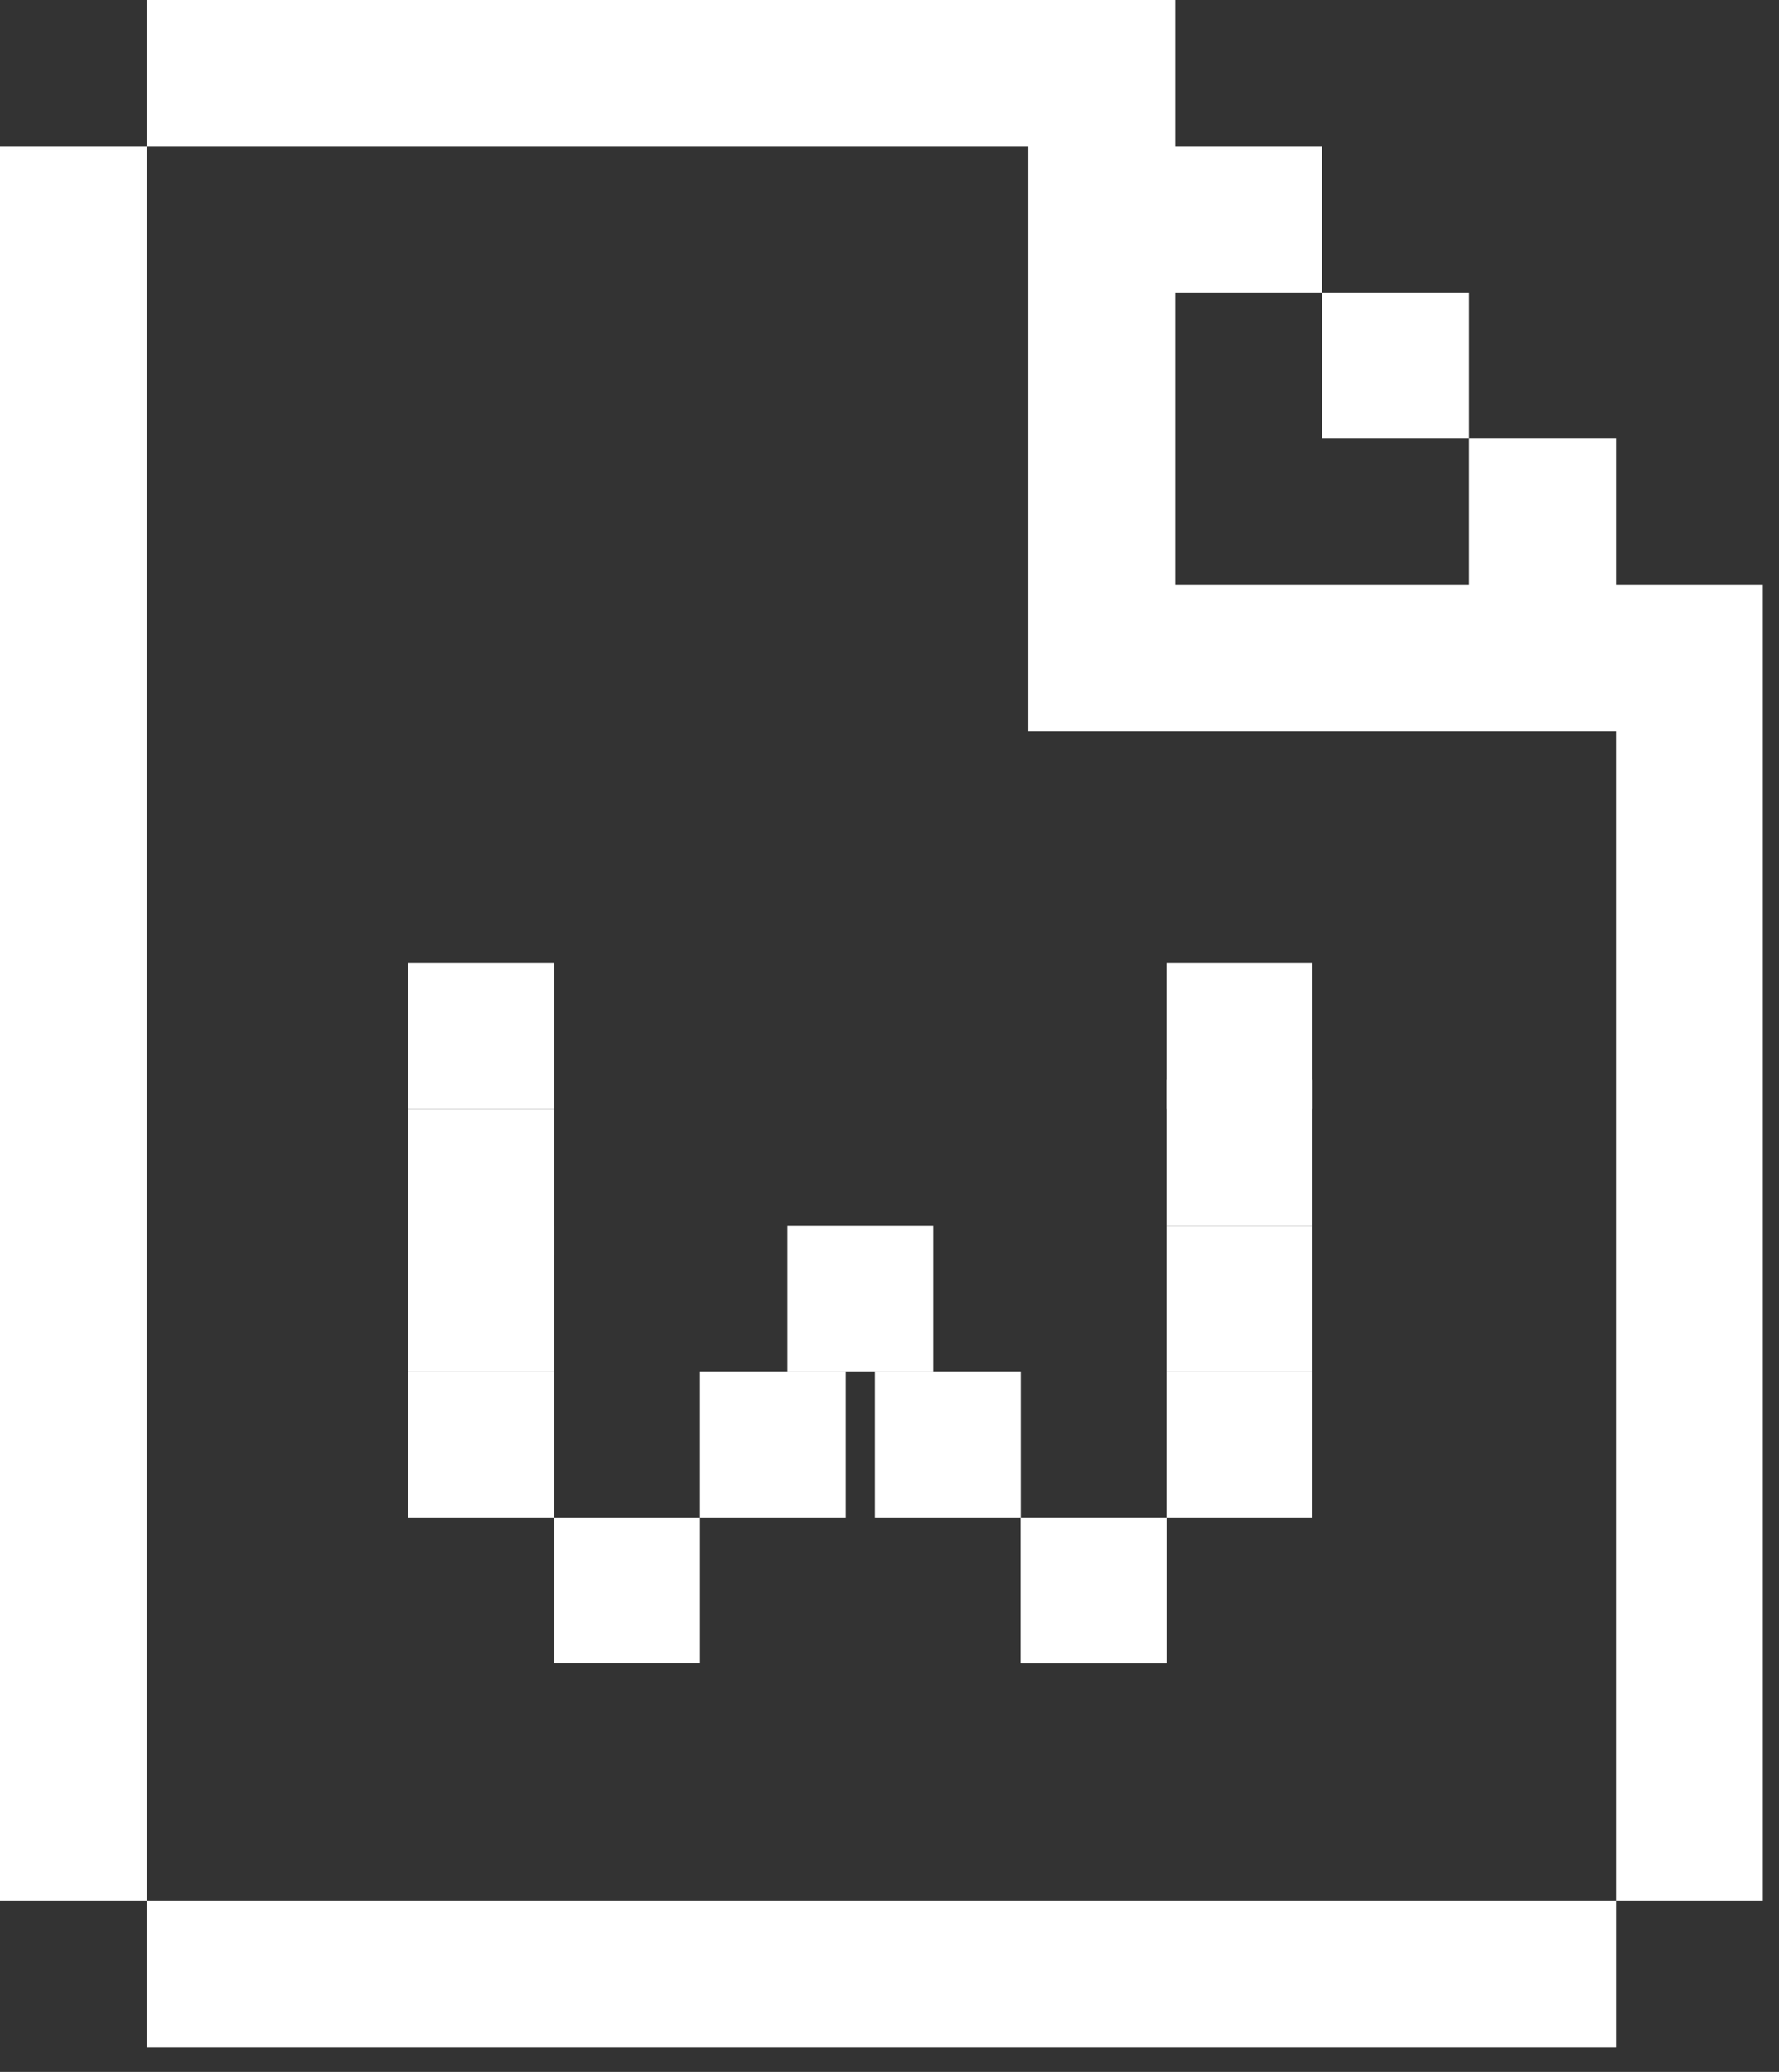
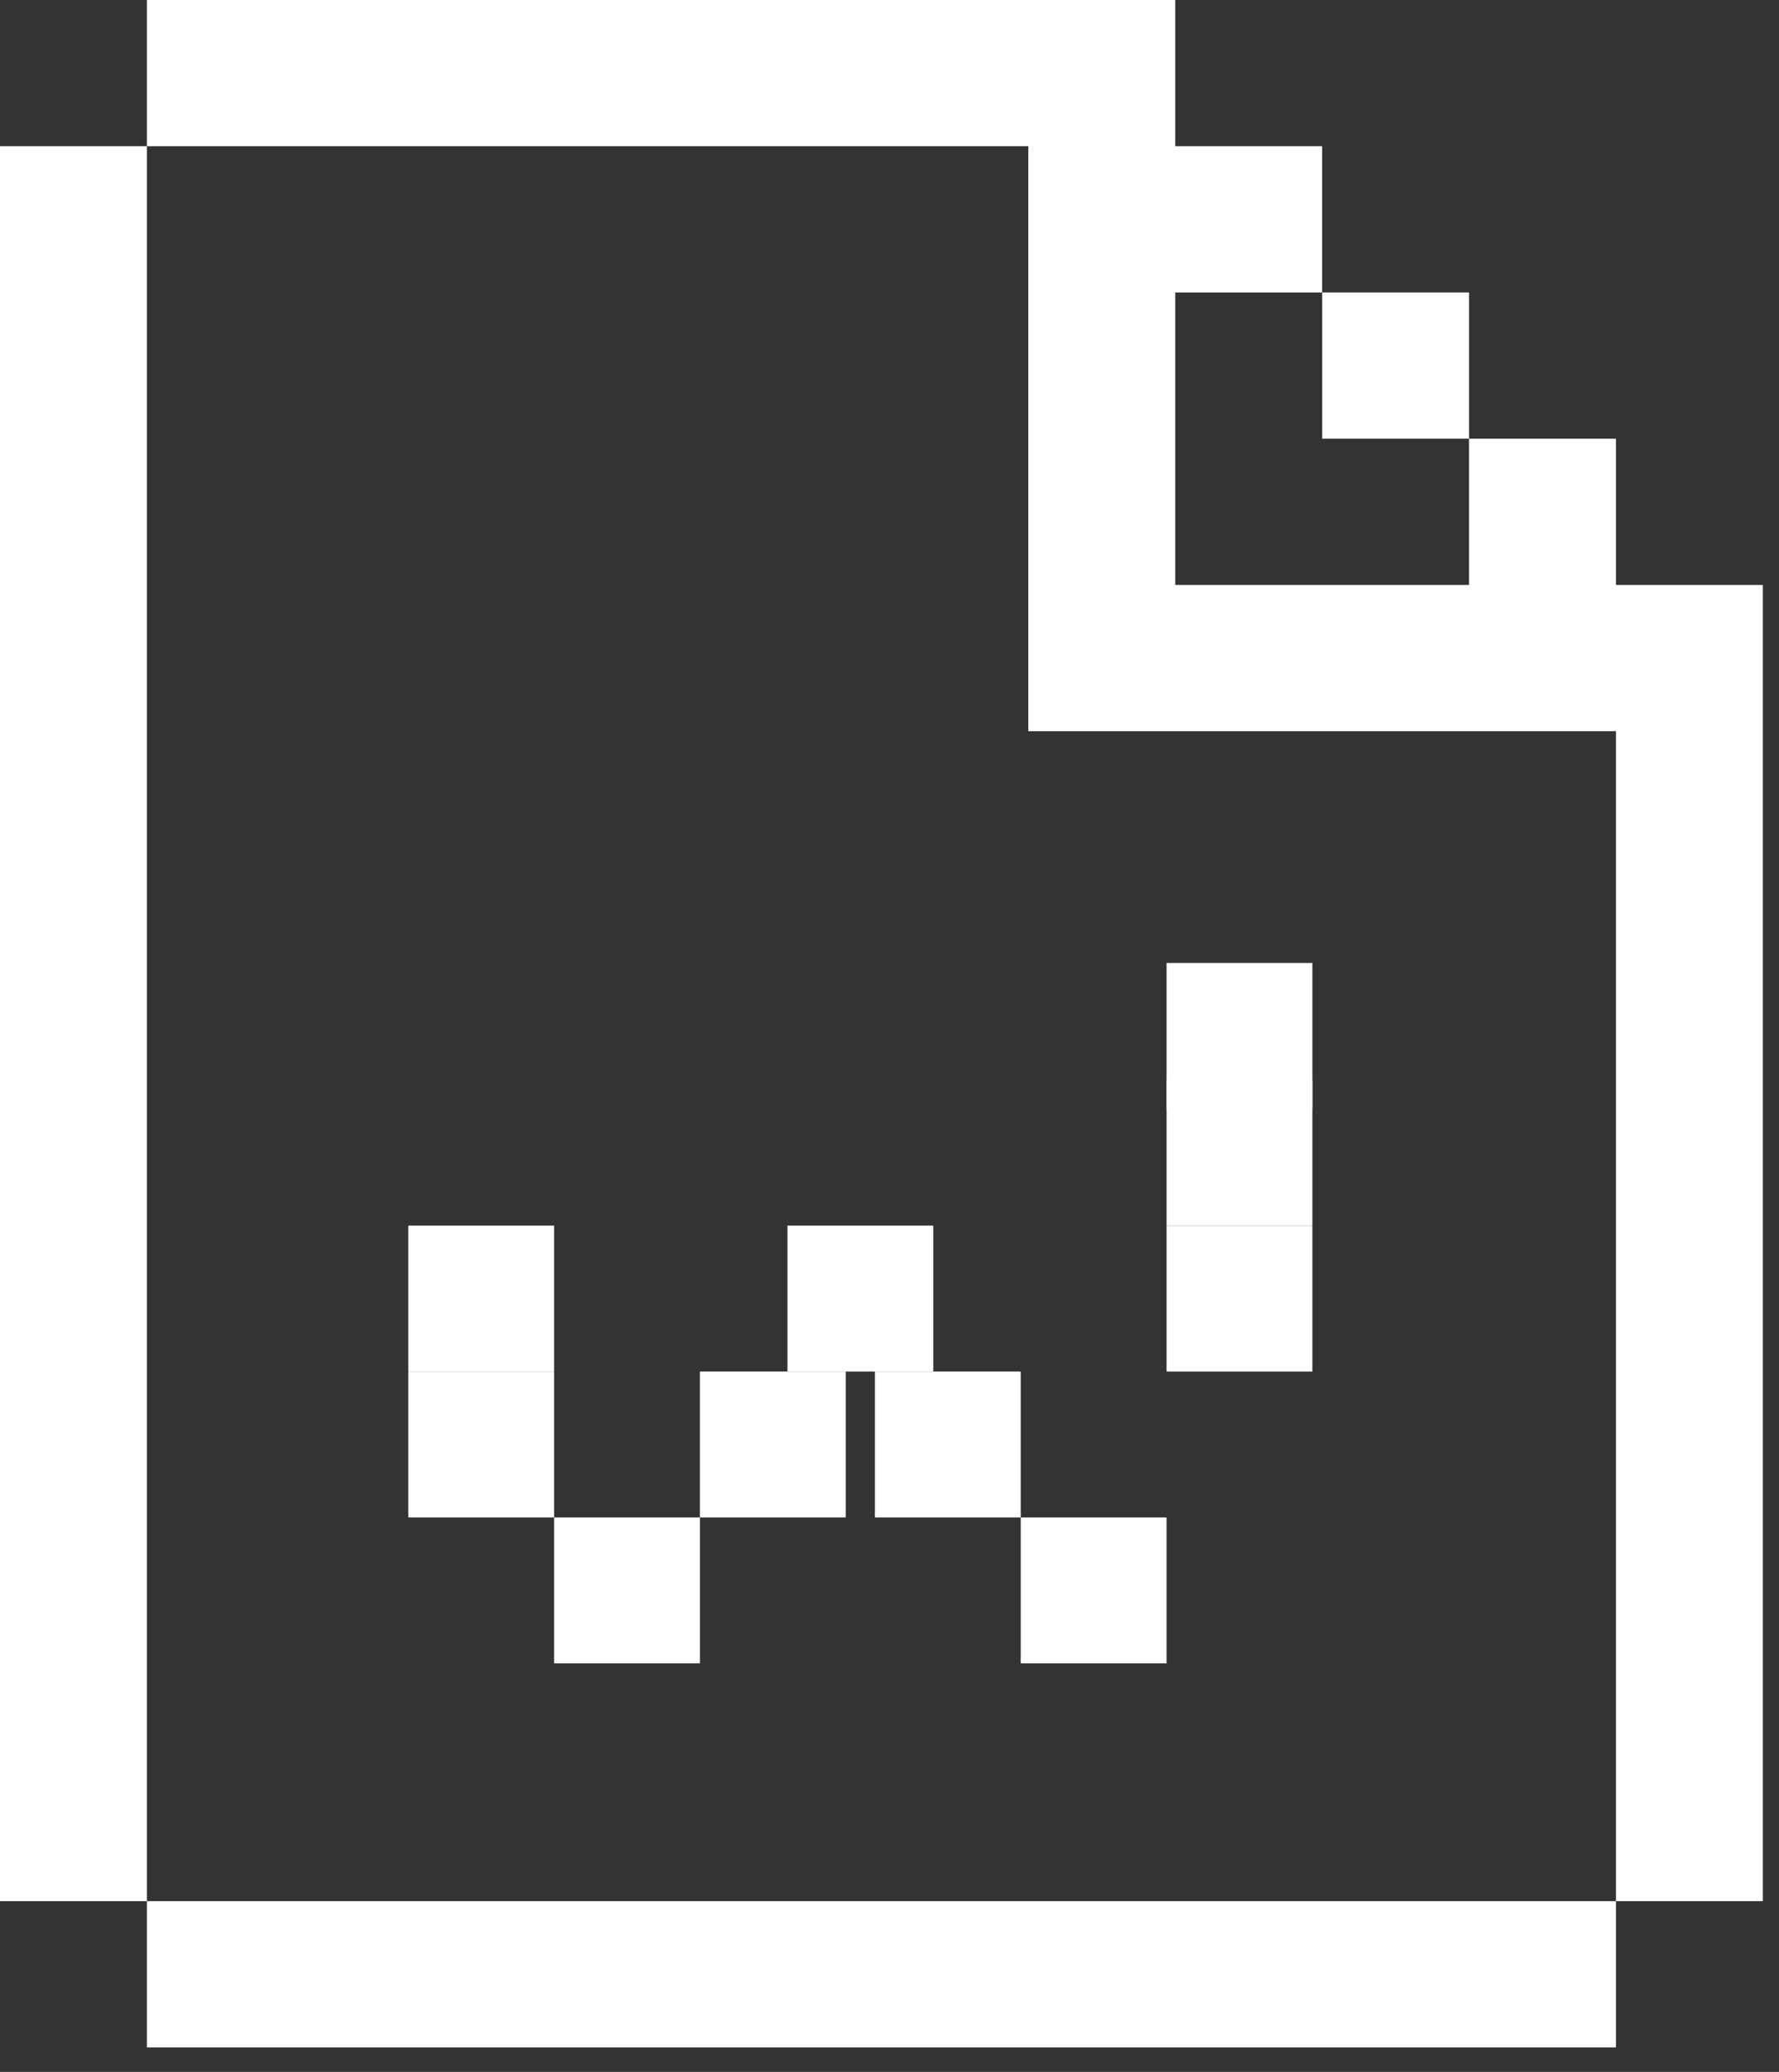
<svg xmlns="http://www.w3.org/2000/svg" width="61" height="71" viewBox="0 0 61 71" fill="none">
  <rect x="0" y="0" width="61" height="71" fill="#333333" stroke="none" />
  <path d="M45.335 10.023H50.372V15.034H45.335V10.023Z" fill="white" />
  <path d="M55.409 65.149H60.446V20.046H55.409V15.034H50.372V20.046H40.297V10.023H45.335V5.011H40.297V0H35.26H5.037V5.011H35.26V25.057H55.409V65.149Z" fill="white" />
  <path d="M5.037 5.011H0V65.149H5.037V5.011Z" fill="white" />
  <path d="M5.037 65.149V70.161H55.409V65.149H5.037Z" fill="white" />
-   <rect x="14" y="38" width="5" height="5" fill="white" />
-   <rect x="14" y="33" width="5" height="5" fill="white" />
  <rect x="40" y="37" width="5" height="5" fill="white" />
  <rect x="40" y="33" width="5" height="5" fill="white" />
  <rect x="14" y="42" width="5" height="5" fill="white" />
  <rect x="40" y="42" width="5" height="5" fill="white" />
  <rect x="14" y="47" width="5" height="5" fill="white" />
-   <rect x="40" y="47" width="5" height="5" fill="white" />
  <rect x="19" y="52" width="5" height="5" fill="white" />
-   <rect x="35" y="52" width="5" height="5" fill="white" />
  <rect x="24" y="47" width="5" height="5" fill="white" />
  <rect x="27" y="42" width="5" height="5" fill="white" />
  <rect x="30" y="47" width="5" height="5" fill="white" />
  <rect x="35" y="52" width="5" height="5" fill="white" />
</svg>